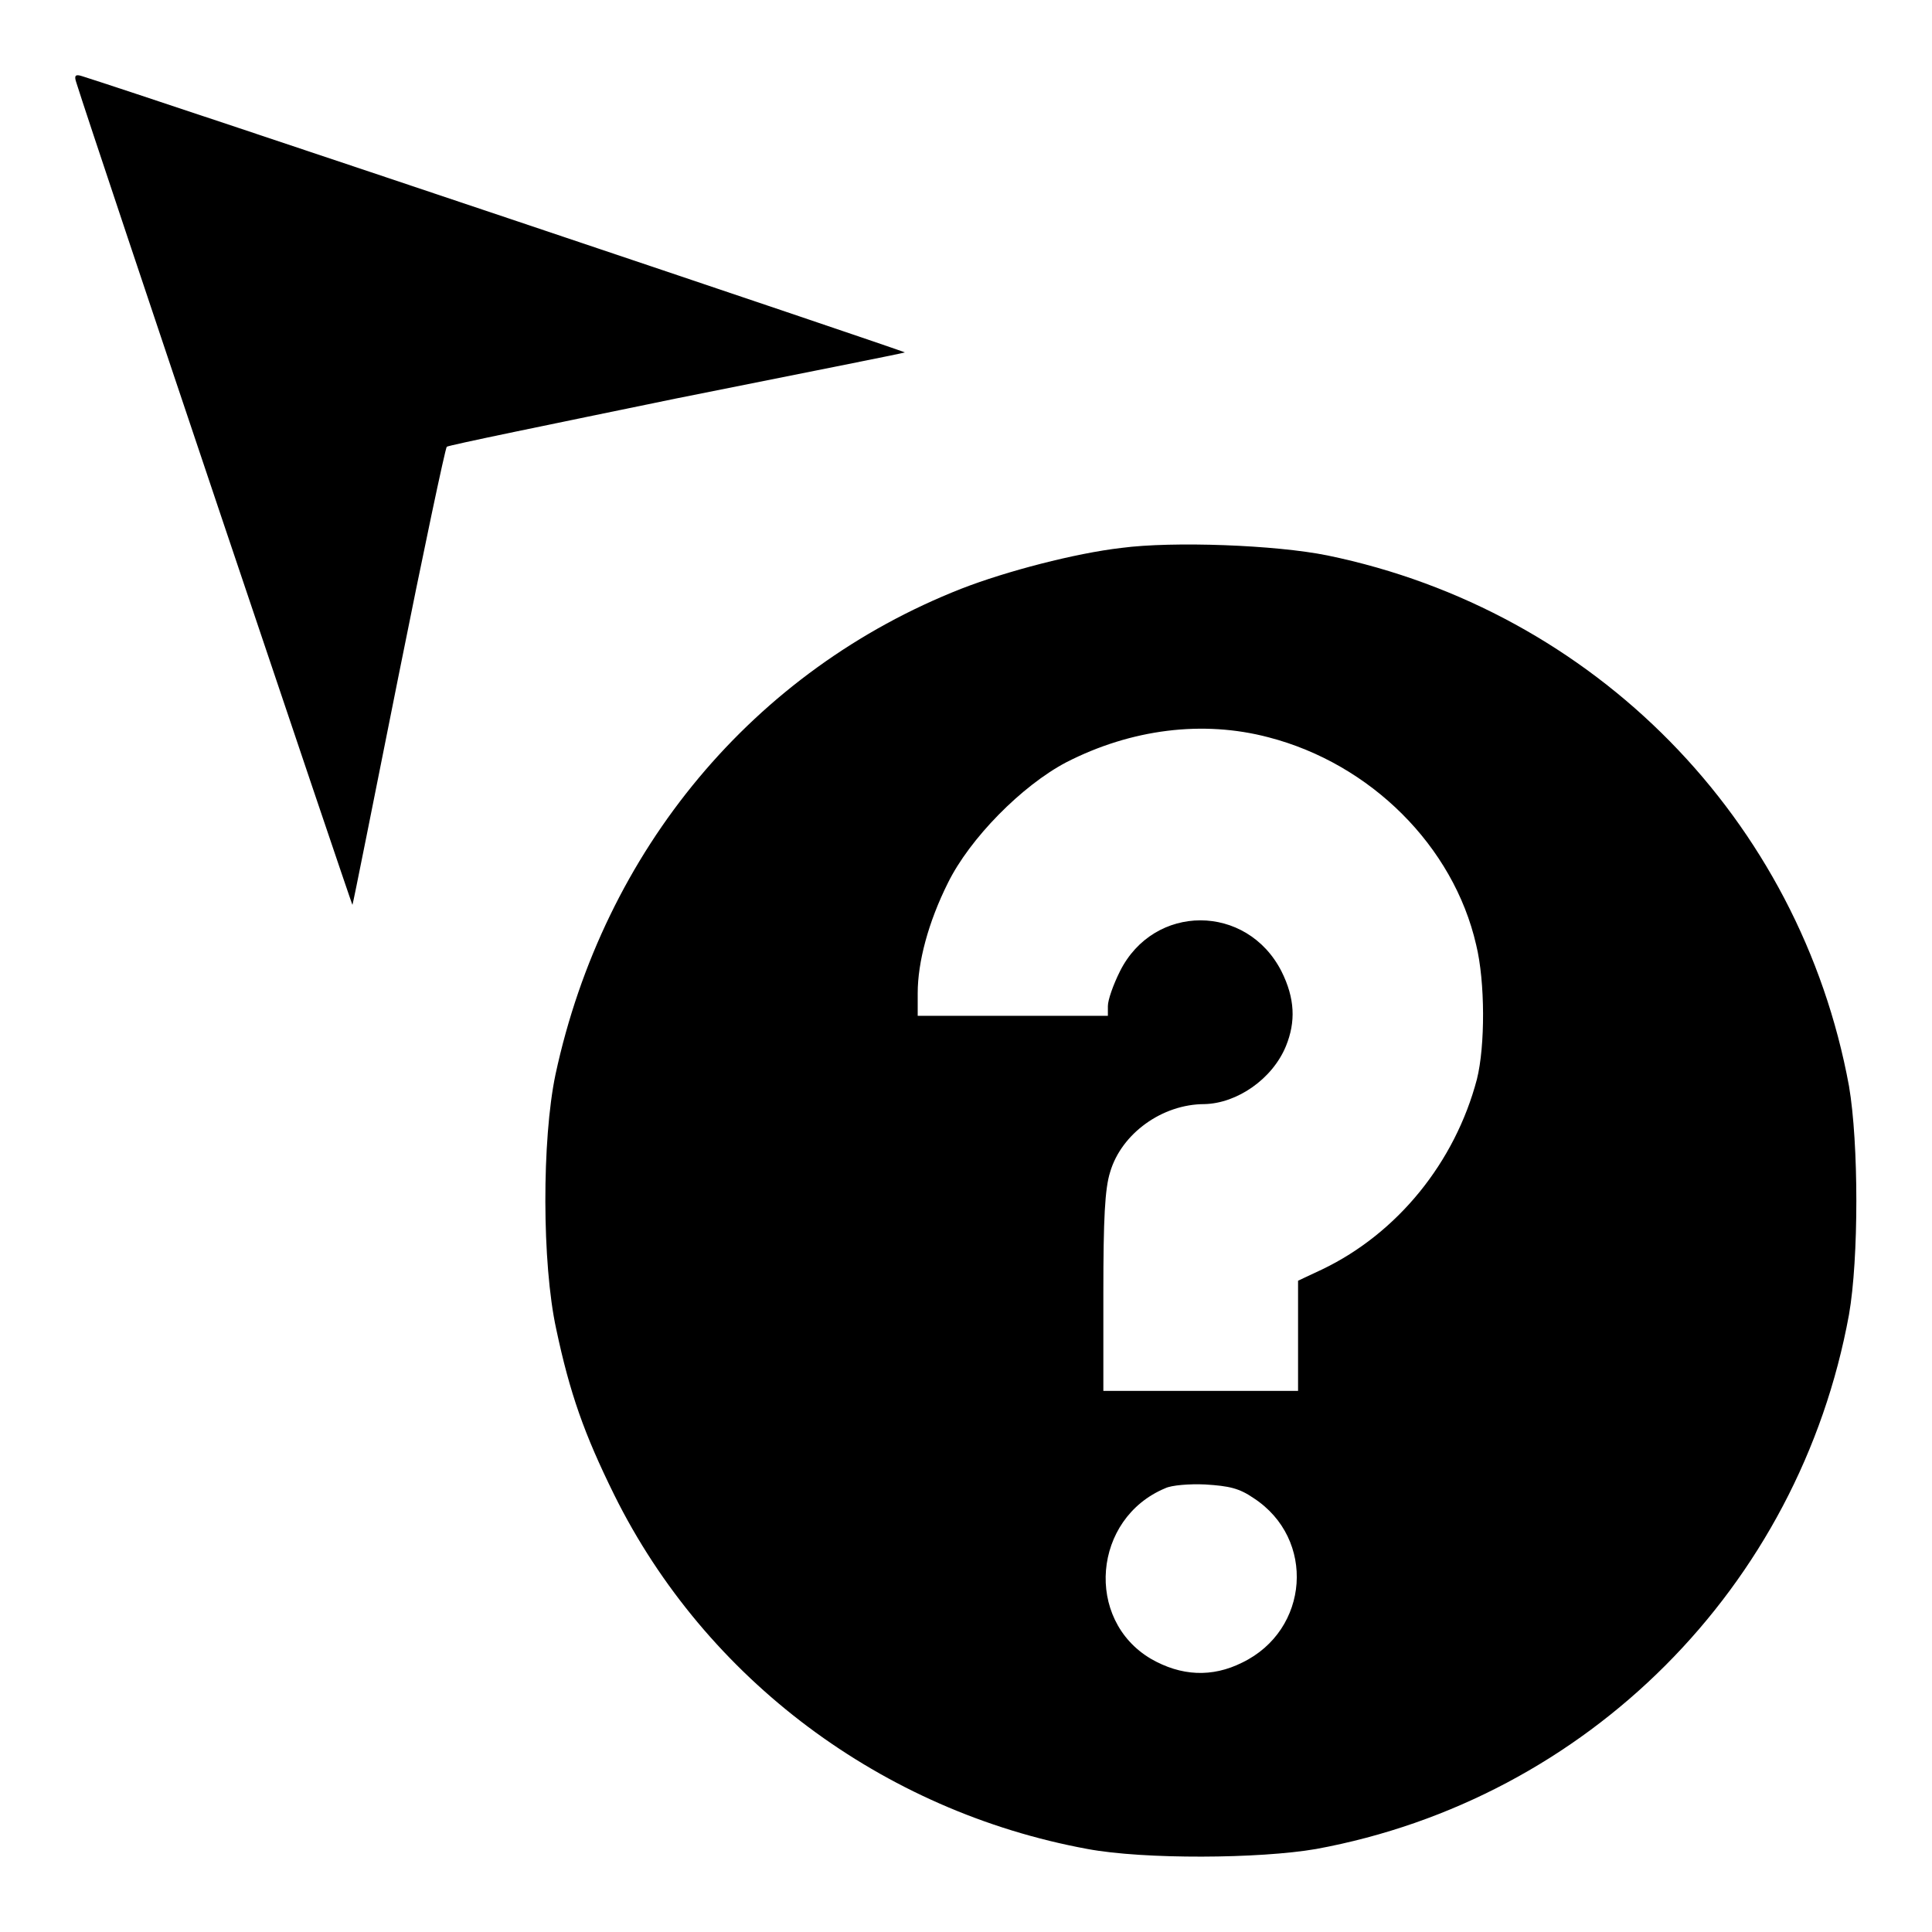
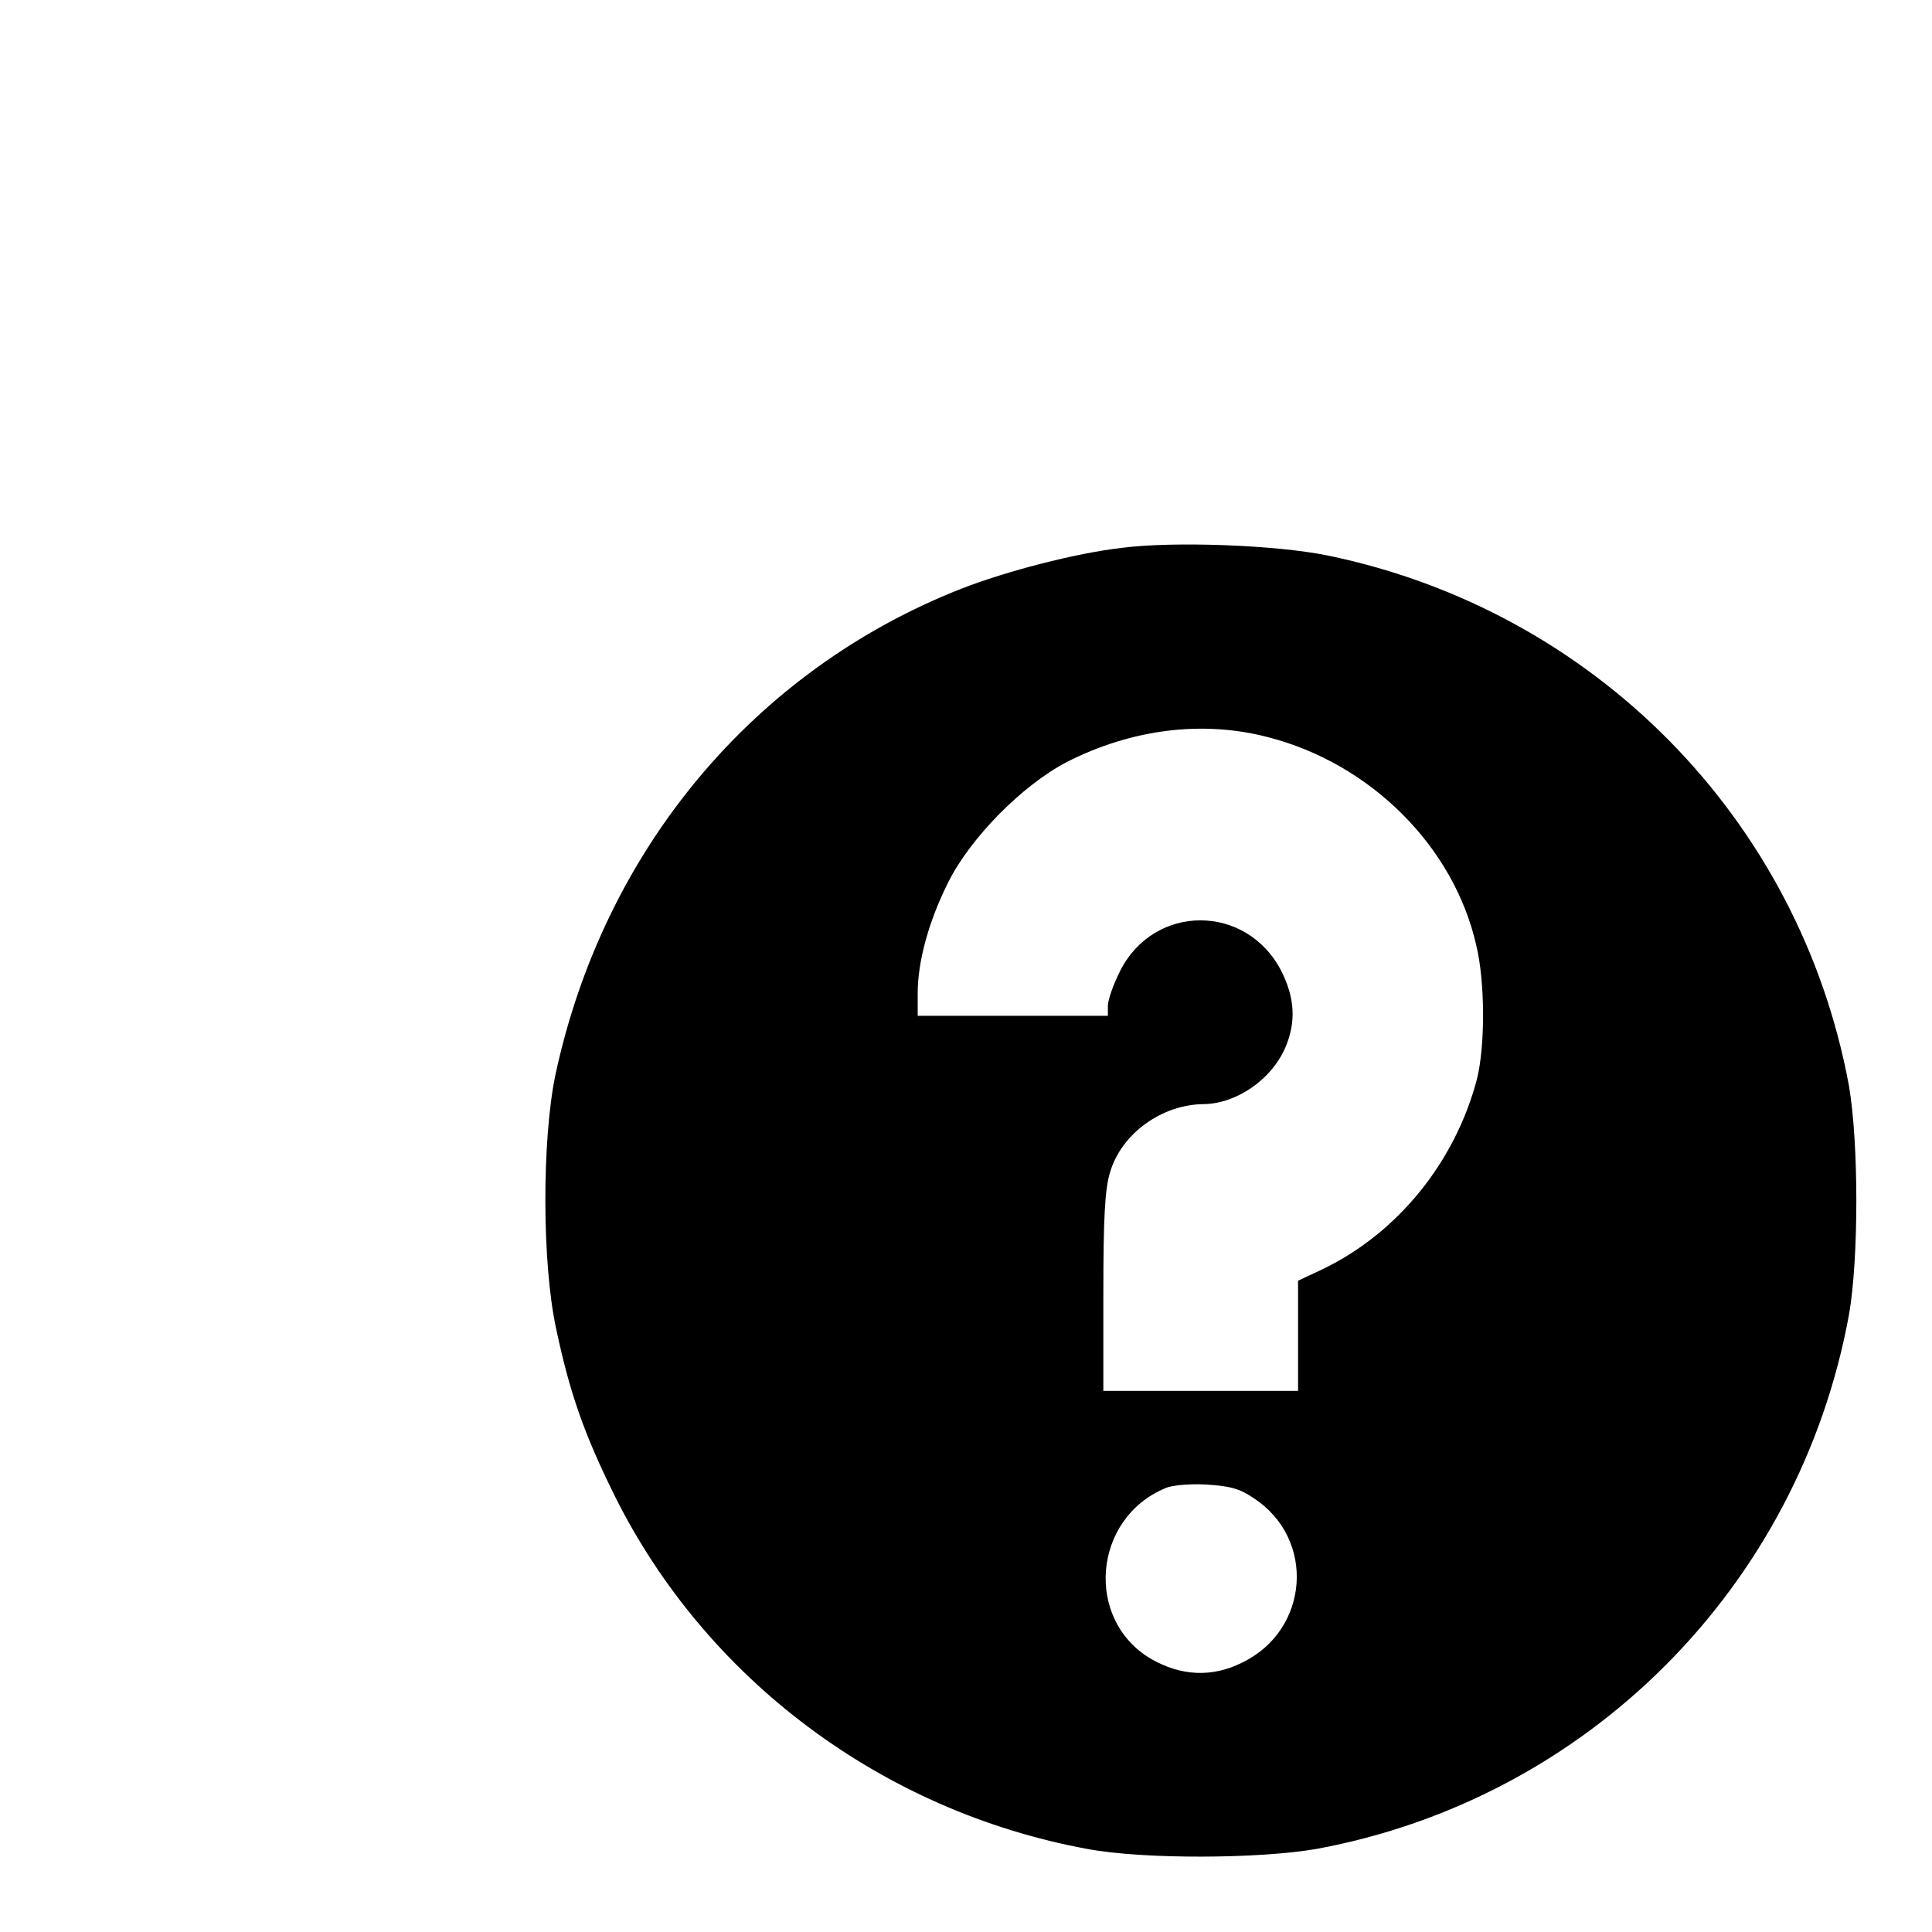
<svg xmlns="http://www.w3.org/2000/svg" version="1.1" x="0px" y="0px" viewBox="0 0 256 256" enable-background="new 0 0 256 256" xml:space="preserve">
  <g>
    <g>
      <g>
-         <path fill="#000000" d="M10.1,10.9c2.6,8.3,36.6,109.3,36.6,109c0.1-0.2,2.8-13.8,6.1-30.3c3.3-16.5,6.2-30.2,6.4-30.4s13.9-3,30.4-6.4c16.5-3.3,30.1-6,30.3-6.1c0.2-0.1-100.7-34-109-36.6C10,9.8,9.8,10,10.1,10.9z" />
        <path fill="#000000" d="M148.6,72.6c-6.1,0.7-15.3,3.1-21.2,5.4c-27.5,10.8-47.4,34.6-53.8,64.4c-1.8,8.6-1.8,25,0.1,33.7c1.8,8.5,3.7,13.9,7.7,22c12.1,24.4,35.5,41.9,62.7,46.9c7.5,1.4,22.8,1.3,30.3,0c35.9-6.6,64-34.7,70.6-70.8c1.3-7.4,1.3-22.7,0-30.3c-6.5-35.3-33.7-63-69.1-70.3C169,72.2,155.4,71.7,148.6,72.6z M168.1,97.7c13.5,3.5,24.5,14.4,27.5,27.5c1.2,4.9,1.2,13.4,0.1,17.8c-2.9,11-10.5,20.4-20.5,25.2l-3.2,1.5v7.3v7.3h-12.9h-12.9v-13c0-9.8,0.2-13.8,0.9-16c1.5-5.1,6.9-9,12.5-9c4.3-0.1,9-3.3,10.8-7.7c1.3-3.2,1.2-6.3-0.6-9.9c-4.6-9-16.9-9-21.4,0c-0.9,1.8-1.6,3.8-1.6,4.6v1.3h-12.6h-12.6v-3c0-4.1,1.4-9.4,4-14.6c2.9-5.9,9.8-12.9,15.7-16C149.9,96.6,159.4,95.4,168.1,97.7z M166.1,198.5c8.3,5.4,7.4,17.5-1.5,21.8c-4,2-8.1,1.8-12.1-0.5c-8.8-5.2-7.7-18.6,1.9-22.6c0.8-0.4,3.2-0.6,5.3-0.5C162.9,196.9,164.2,197.2,166.1,198.5z" />
      </g>
    </g>
  </g>
</svg>